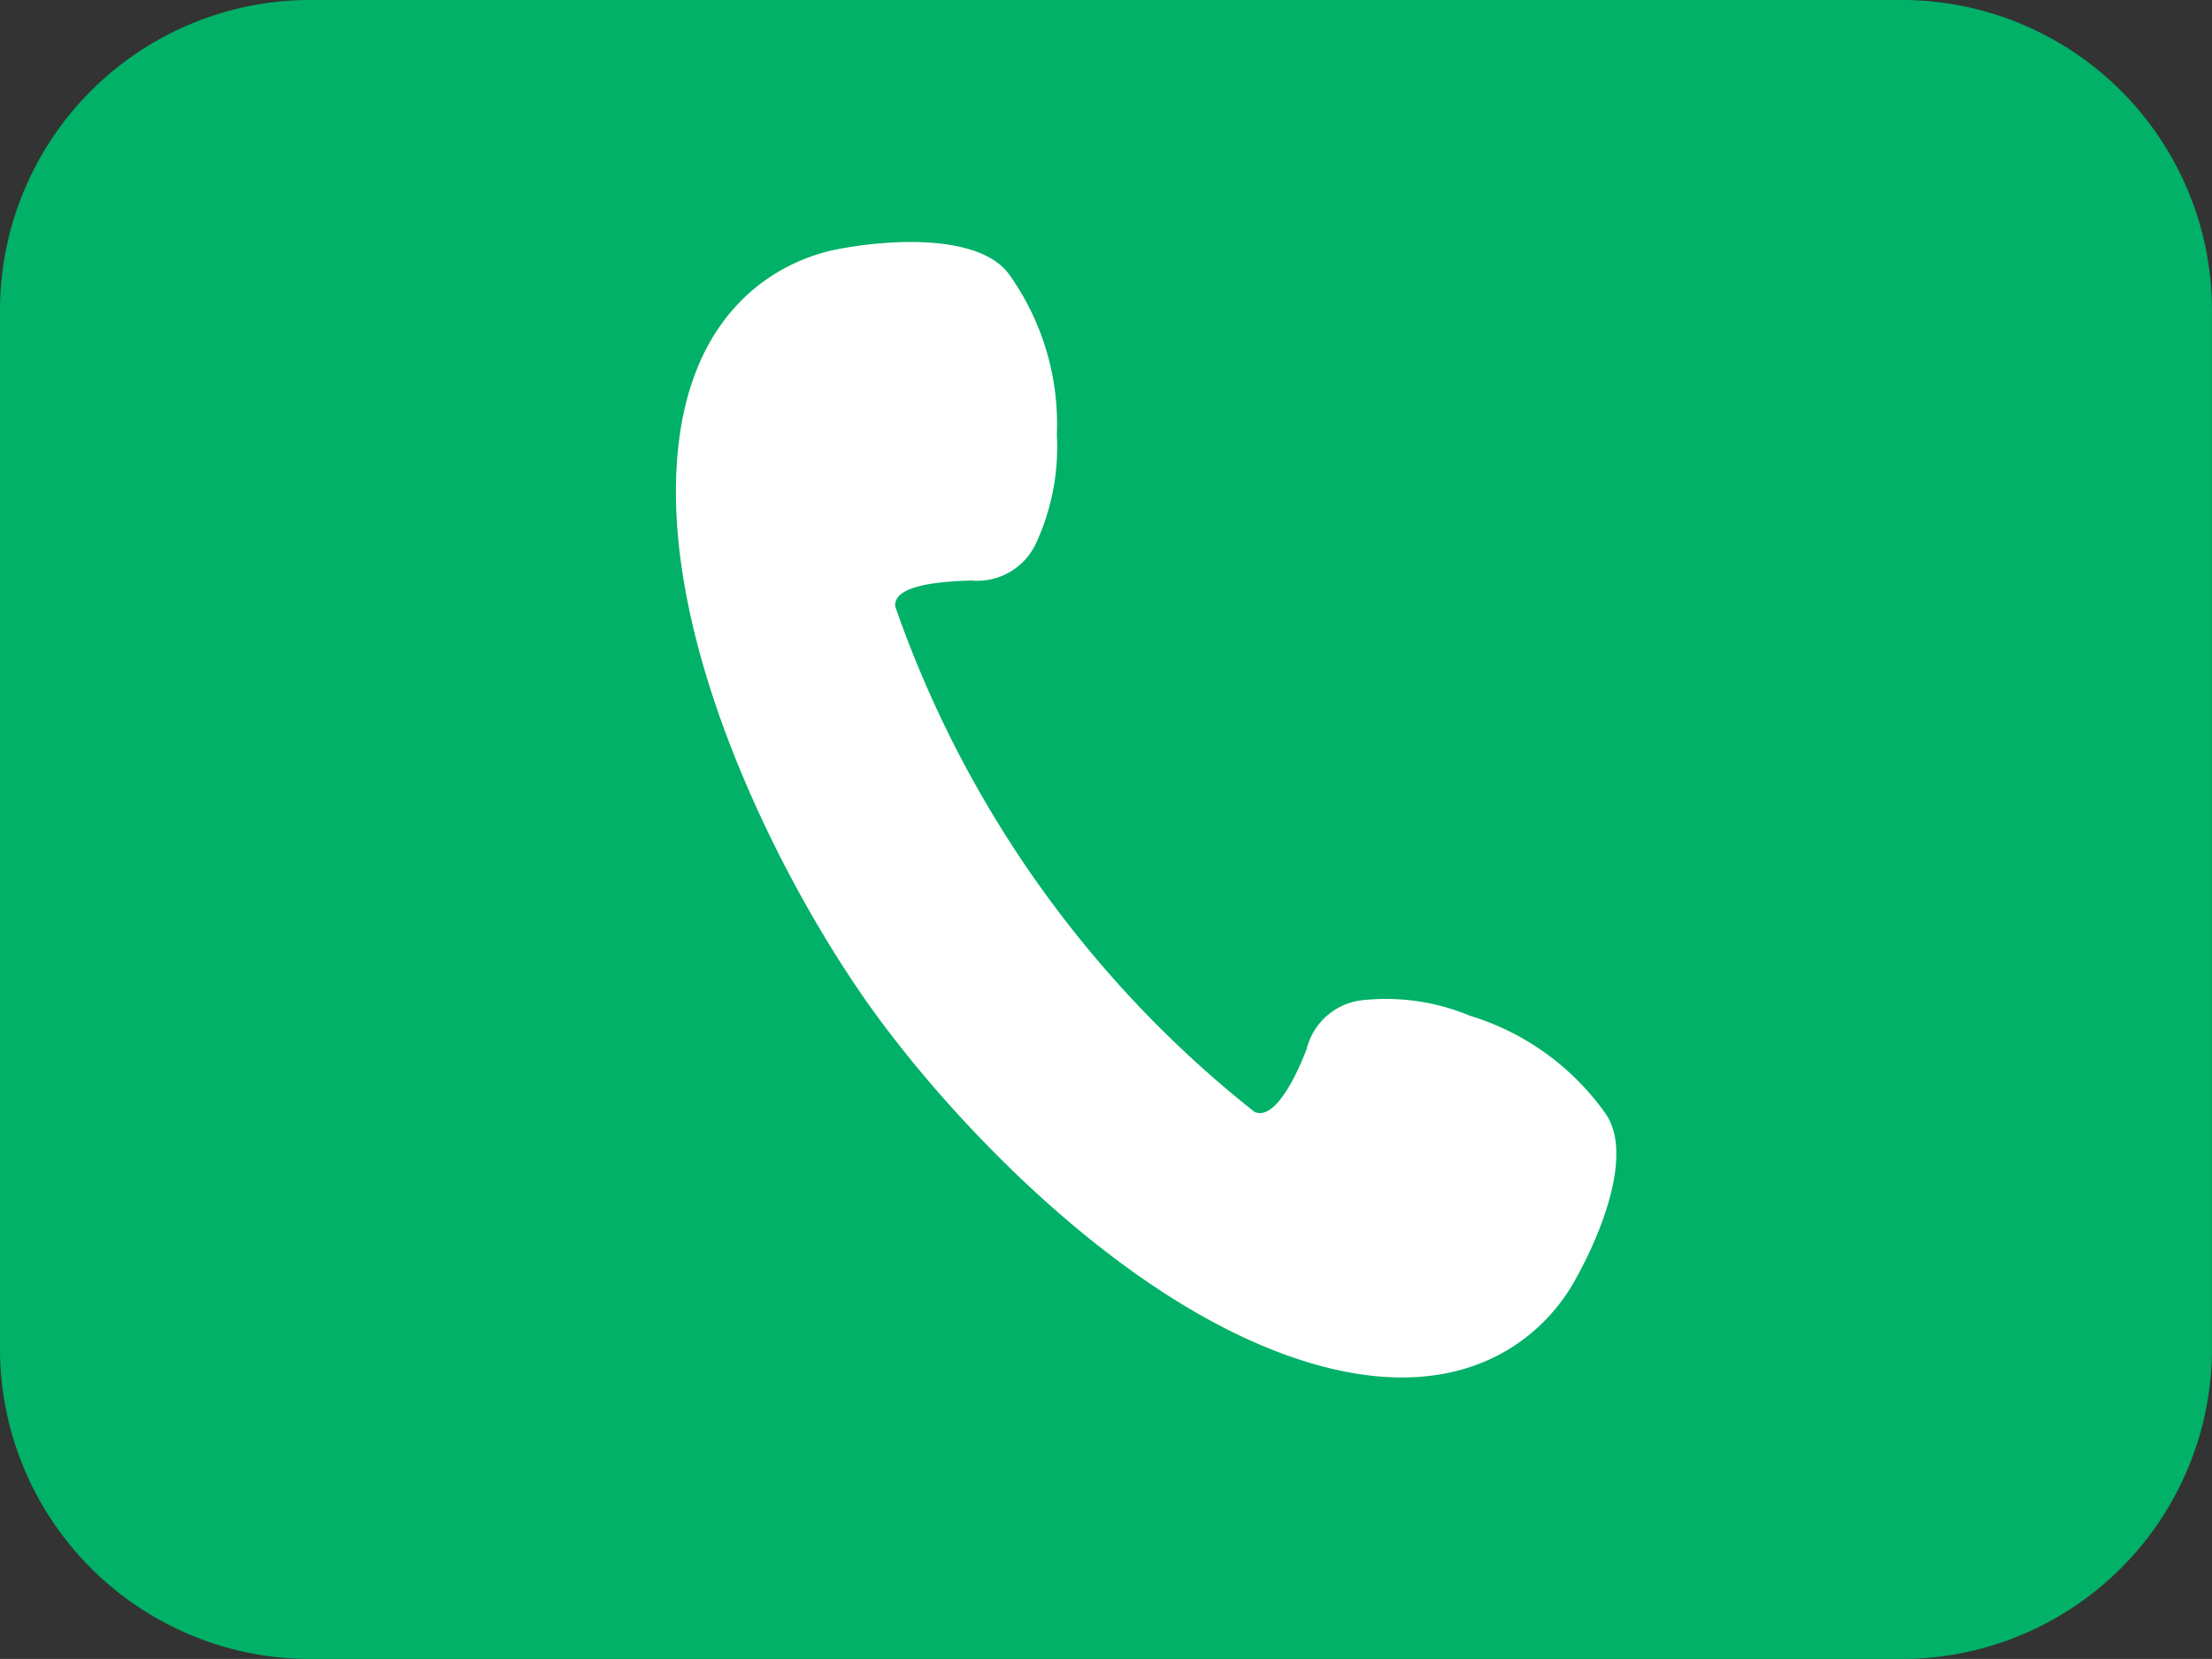
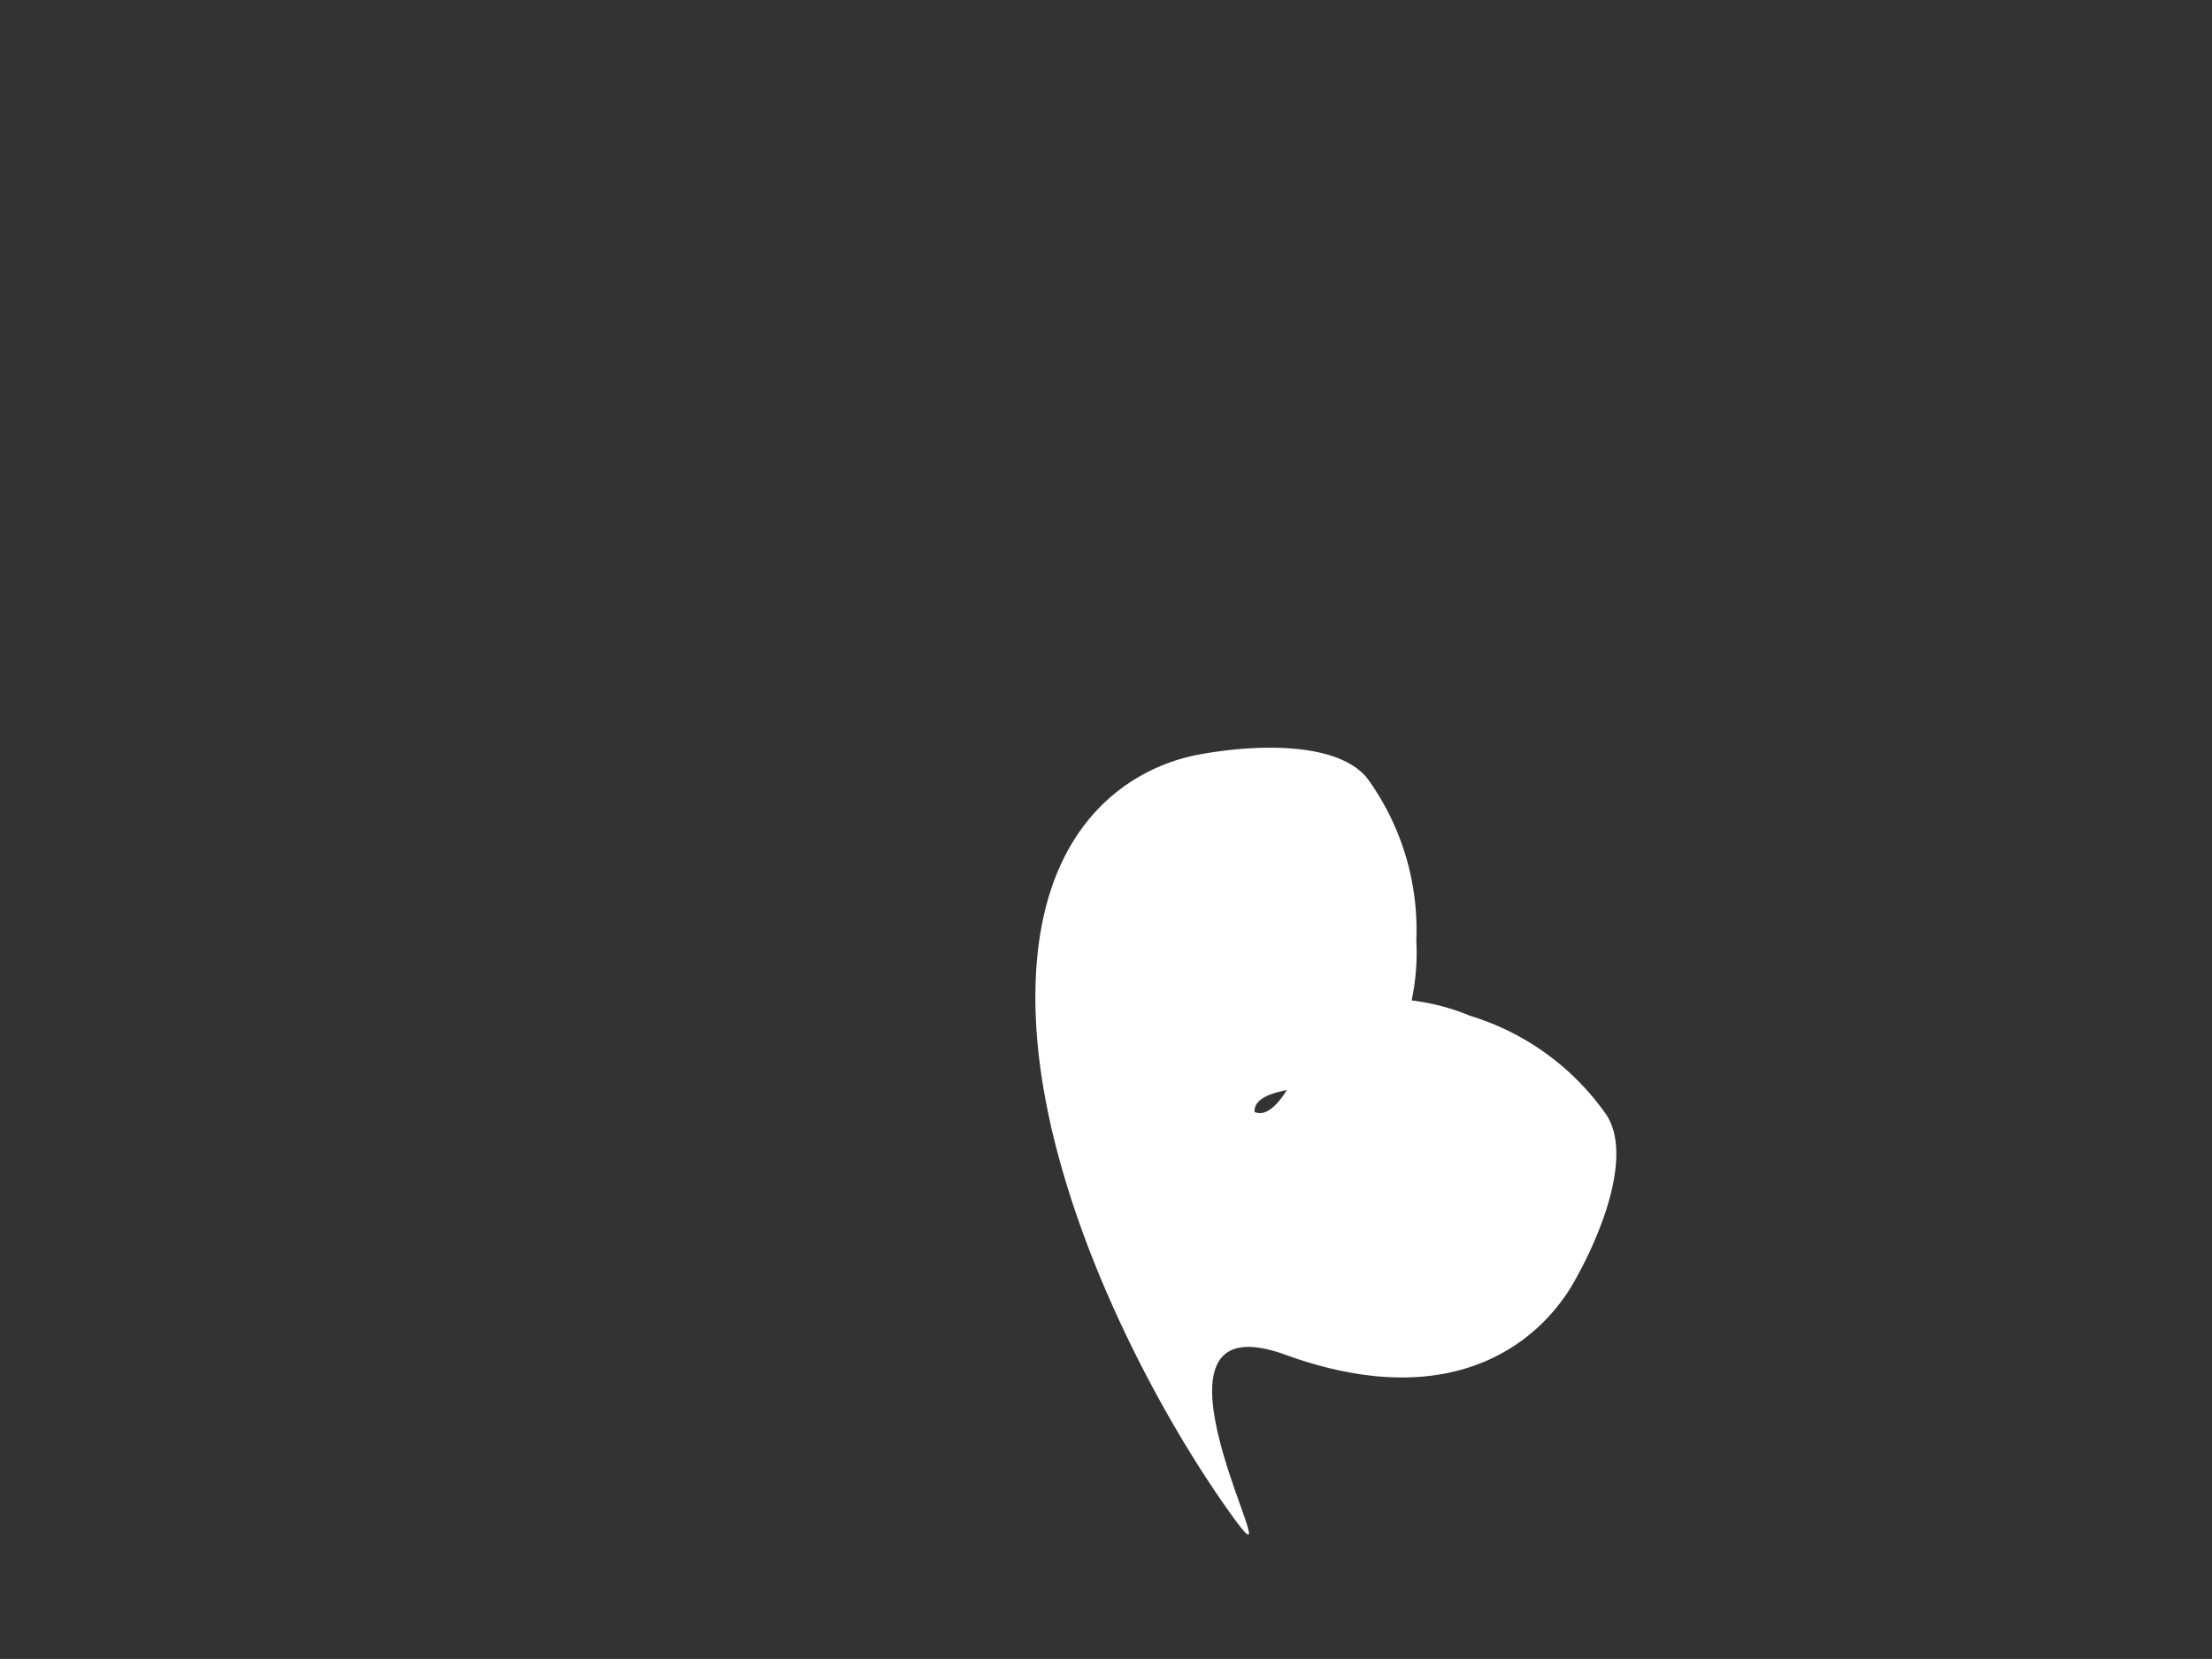
<svg xmlns="http://www.w3.org/2000/svg" width="40.001" height="30" viewBox="0 0 40.001 30">
  <rect x="0" y="0" width="40.001" height="30" fill="#333333" stroke="none" />
  <g id="グループ_44" data-name="グループ 44" transform="translate(-294.409 -429.174)">
    <g id="グループ_43" data-name="グループ 43">
      <g id="グループ_42" data-name="グループ 42">
-         <path id="パス_15" data-name="パス 15" d="M328.856,429.174H299.962a5.614,5.614,0,0,0-5.553,5.669v18.662a5.612,5.612,0,0,0,5.553,5.669h28.893a5.612,5.612,0,0,0,5.554-5.669V434.843A5.612,5.612,0,0,0,328.856,429.174Z" fill="#00b167" />
-       </g>
+         </g>
    </g>
-     <path id="パス_16" data-name="パス 16" d="M317.654,453.673c3.106,1.125,4.65-.312,5.218-1.315s1.052-2.37.567-3.052a4.665,4.665,0,0,0-2.449-1.764,3.946,3.946,0,0,0-1.951-.28,1.168,1.168,0,0,0-1,.88c-.179.469-.57,1.3-.942,1.141a20.053,20.053,0,0,1-6.5-9.145c-.03-.4.877-.45,1.379-.466a1.171,1.171,0,0,0,1.159-.654,4.146,4.146,0,0,0,.386-1.982,4.659,4.659,0,0,0-.859-2.894c-.485-.681-1.934-.677-3.068-.469s-3,1.19-2.961,4.495,2.041,7.14,3.494,9.184S314.546,452.547,317.654,453.673Z" fill="#fff" />
+     <path id="パス_16" data-name="パス 16" d="M317.654,453.673c3.106,1.125,4.65-.312,5.218-1.315s1.052-2.37.567-3.052a4.665,4.665,0,0,0-2.449-1.764,3.946,3.946,0,0,0-1.951-.28,1.168,1.168,0,0,0-1,.88c-.179.469-.57,1.3-.942,1.141c-.03-.4.877-.45,1.379-.466a1.171,1.171,0,0,0,1.159-.654,4.146,4.146,0,0,0,.386-1.982,4.659,4.659,0,0,0-.859-2.894c-.485-.681-1.934-.677-3.068-.469s-3,1.19-2.961,4.495,2.041,7.14,3.494,9.184S314.546,452.547,317.654,453.673Z" fill="#fff" />
  </g>
</svg>